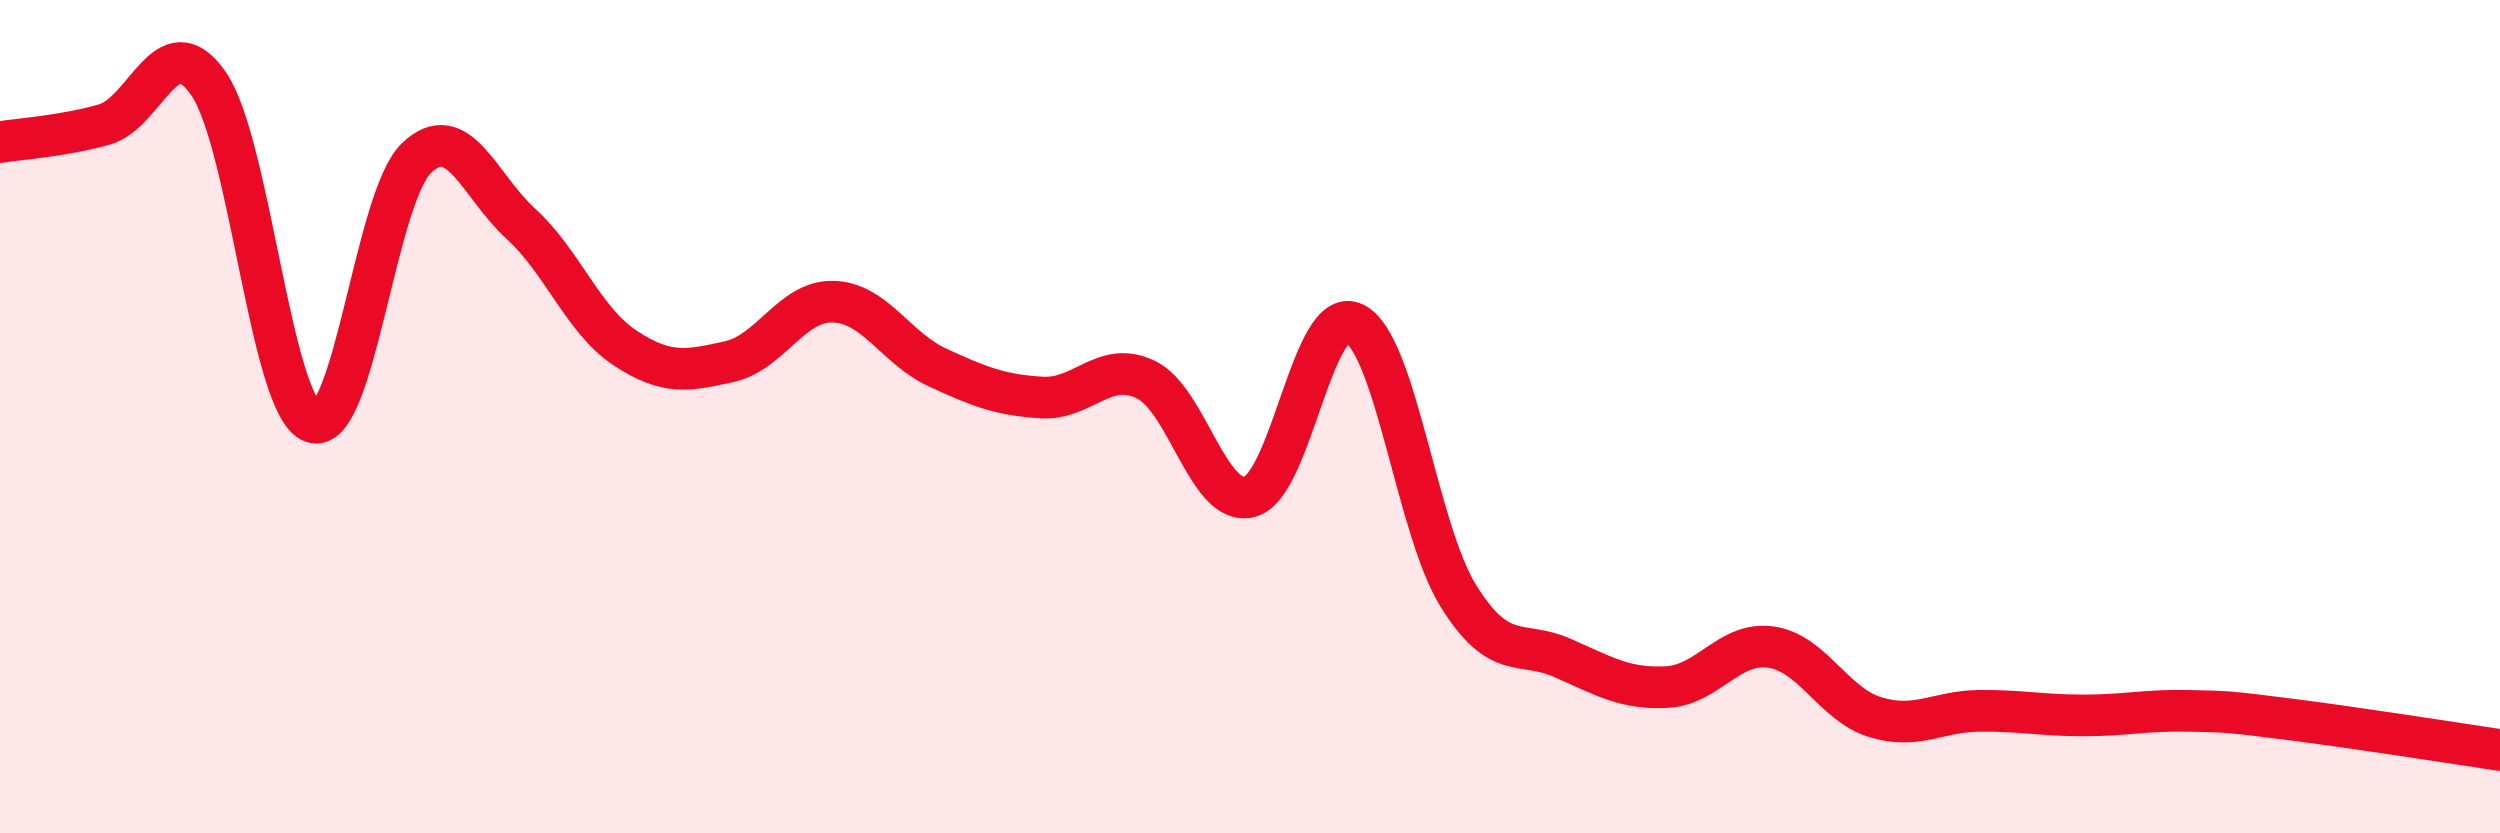
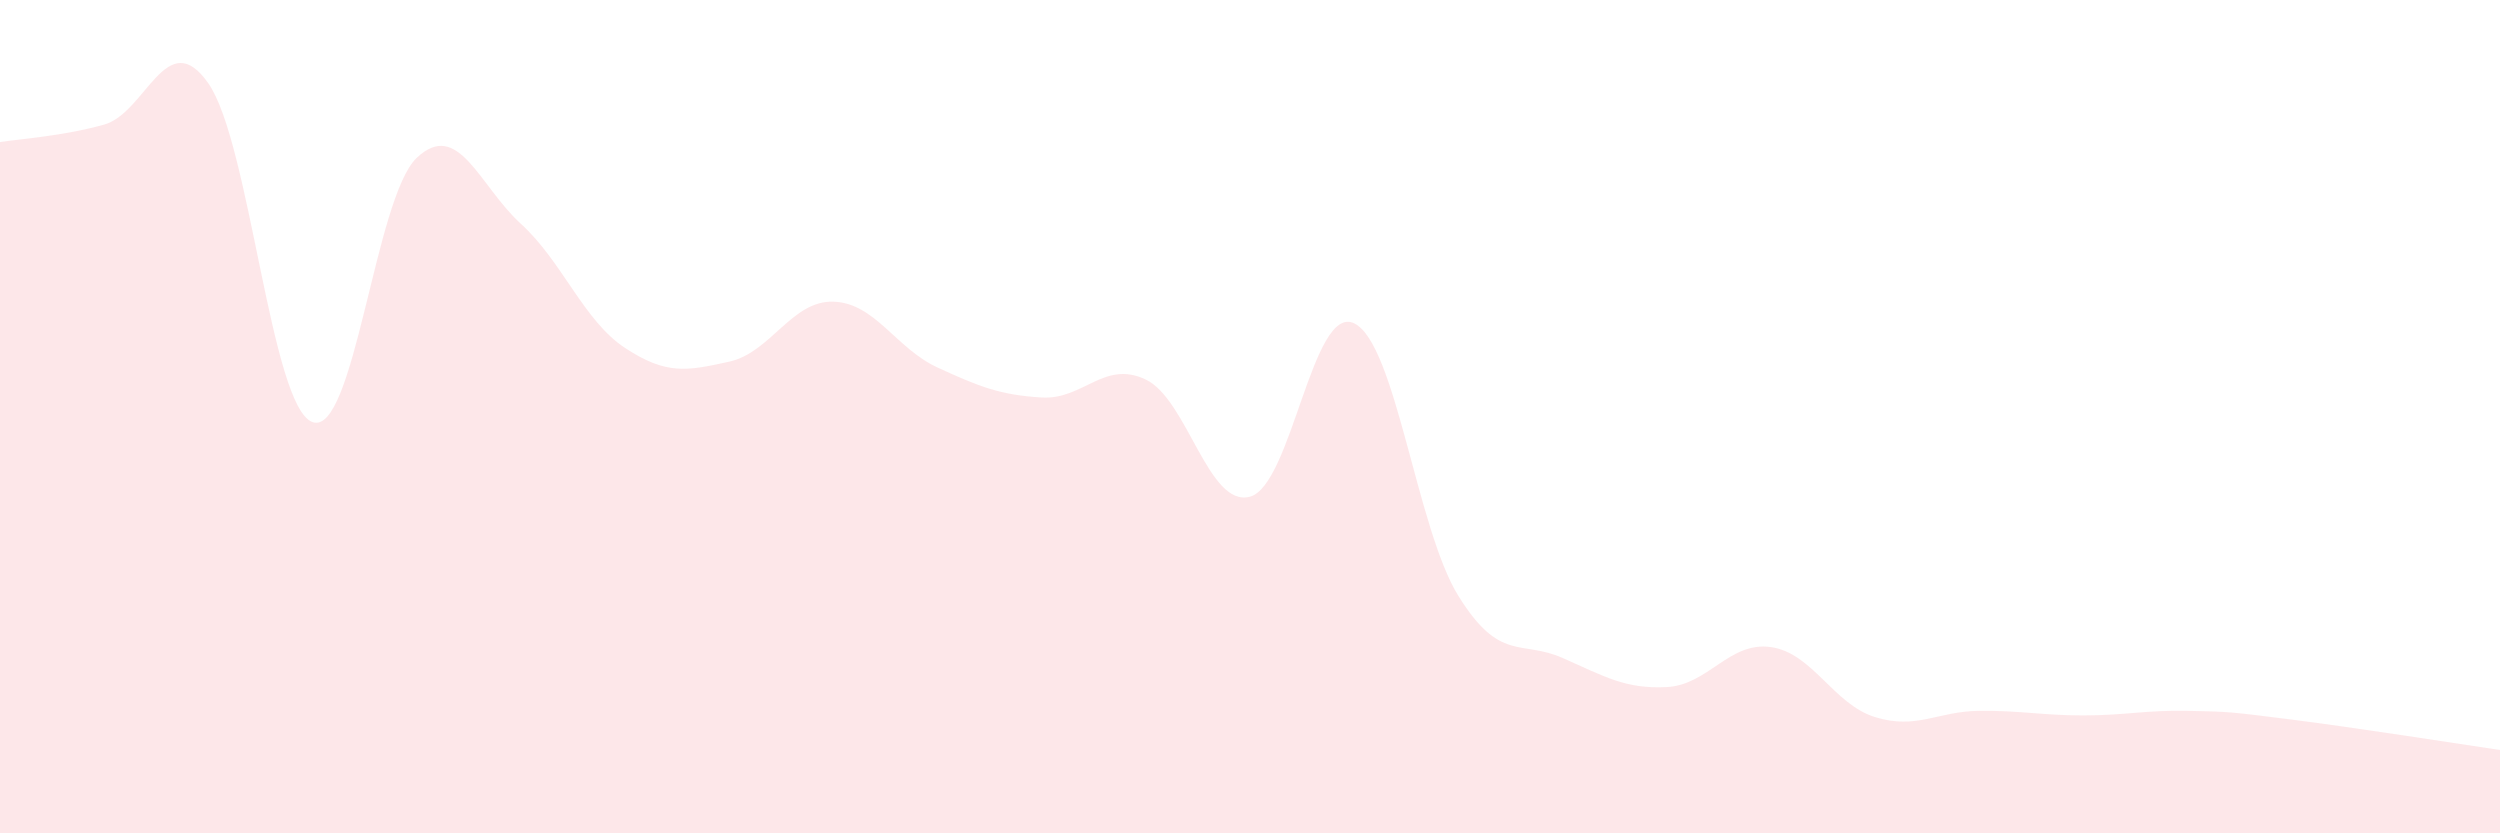
<svg xmlns="http://www.w3.org/2000/svg" width="60" height="20" viewBox="0 0 60 20">
  <path d="M 0,3.41 C 0.5,3.33 1.5,3.27 2.5,2.99 C 3.5,2.71 4,0.57 5,2 C 6,3.43 6.5,9.77 7.5,10.13 C 8.5,10.49 9,4.74 10,3.79 C 11,2.84 11.5,4.46 12.5,5.37 C 13.5,6.28 14,7.69 15,8.35 C 16,9.01 16.5,8.9 17.5,8.68 C 18.5,8.46 19,7.21 20,7.24 C 21,7.27 21.5,8.36 22.5,8.82 C 23.5,9.28 24,9.48 25,9.54 C 26,9.6 26.5,8.63 27.5,9.11 C 28.5,9.59 29,12.19 30,11.92 C 31,11.65 31.5,7.28 32.5,7.76 C 33.5,8.24 34,12.69 35,14.3 C 36,15.91 36.5,15.35 37.5,15.79 C 38.5,16.23 39,16.54 40,16.49 C 41,16.44 41.5,15.39 42.5,15.53 C 43.5,15.67 44,16.9 45,17.21 C 46,17.52 46.5,17.07 47.5,17.06 C 48.5,17.05 49,17.17 50,17.17 C 51,17.17 51.5,17.04 52.5,17.06 C 53.5,17.08 53.5,17.08 55,17.27 C 56.5,17.46 59,17.85 60,18L60 20L0 20Z" fill="#EB0A25" opacity="0.1" stroke-linecap="round" stroke-linejoin="round" />
-   <path d="M 0,3.41 C 0.5,3.33 1.5,3.27 2.5,2.99 C 3.5,2.71 4,0.57 5,2 C 6,3.43 6.5,9.77 7.5,10.13 C 8.5,10.49 9,4.74 10,3.79 C 11,2.84 11.5,4.46 12.5,5.37 C 13.5,6.28 14,7.69 15,8.35 C 16,9.01 16.5,8.9 17.5,8.68 C 18.5,8.46 19,7.21 20,7.24 C 21,7.27 21.5,8.36 22.5,8.82 C 23.5,9.28 24,9.48 25,9.54 C 26,9.6 26.5,8.63 27.5,9.11 C 28.5,9.59 29,12.19 30,11.92 C 31,11.65 31.5,7.28 32.5,7.76 C 33.5,8.24 34,12.69 35,14.3 C 36,15.91 36.5,15.35 37.5,15.79 C 38.5,16.23 39,16.54 40,16.49 C 41,16.44 41.5,15.39 42.5,15.53 C 43.5,15.67 44,16.9 45,17.21 C 46,17.52 46.5,17.07 47.5,17.06 C 48.5,17.05 49,17.17 50,17.17 C 51,17.17 51.5,17.04 52.5,17.06 C 53.5,17.08 53.5,17.08 55,17.27 C 56.5,17.46 59,17.85 60,18" stroke="#EB0A25" stroke-width="1" fill="none" stroke-linecap="round" stroke-linejoin="round" />
</svg>